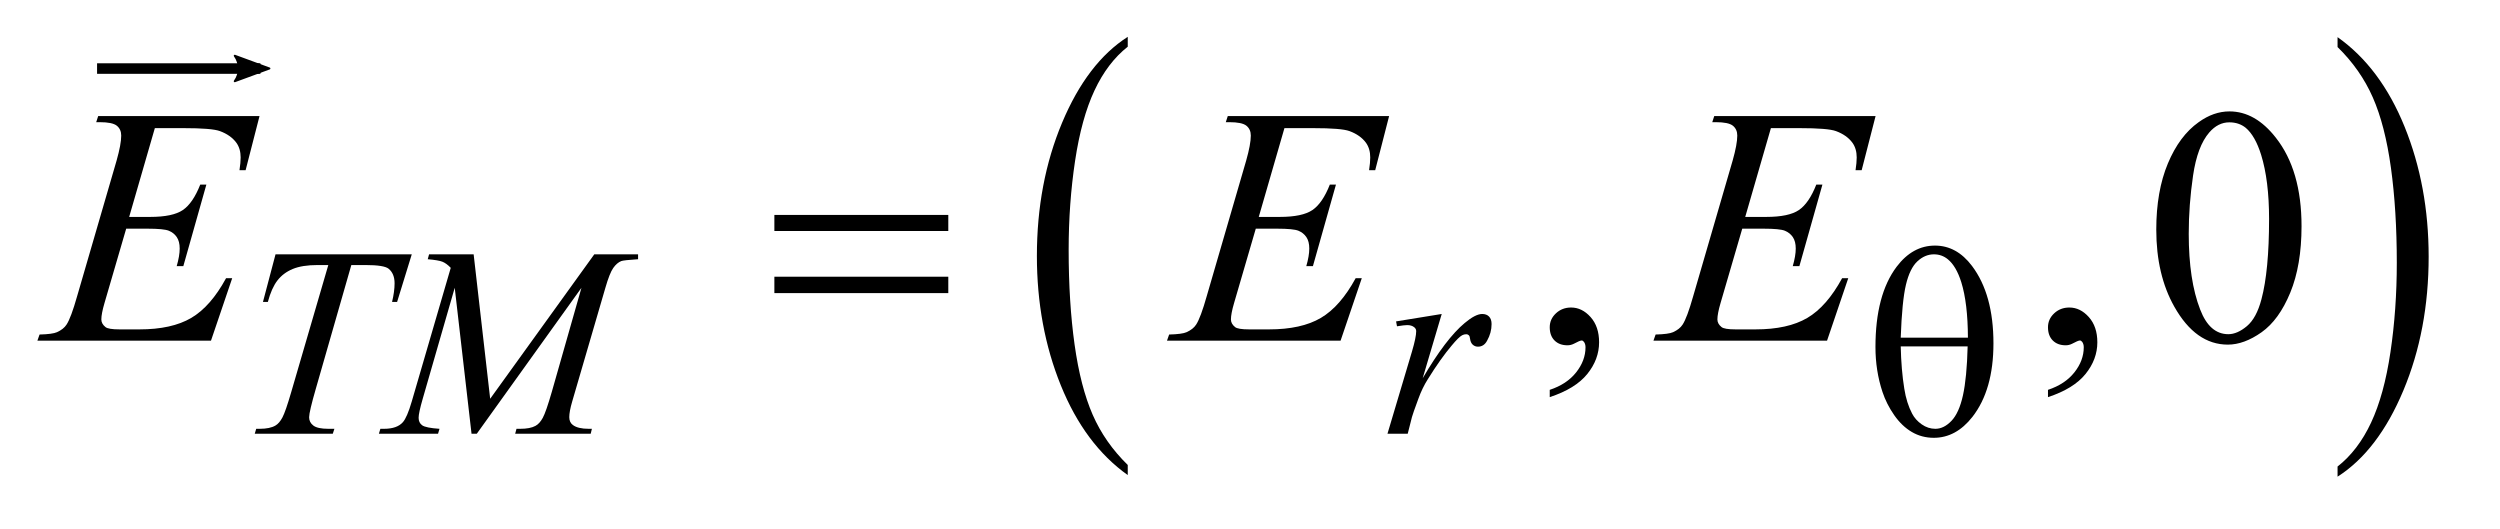
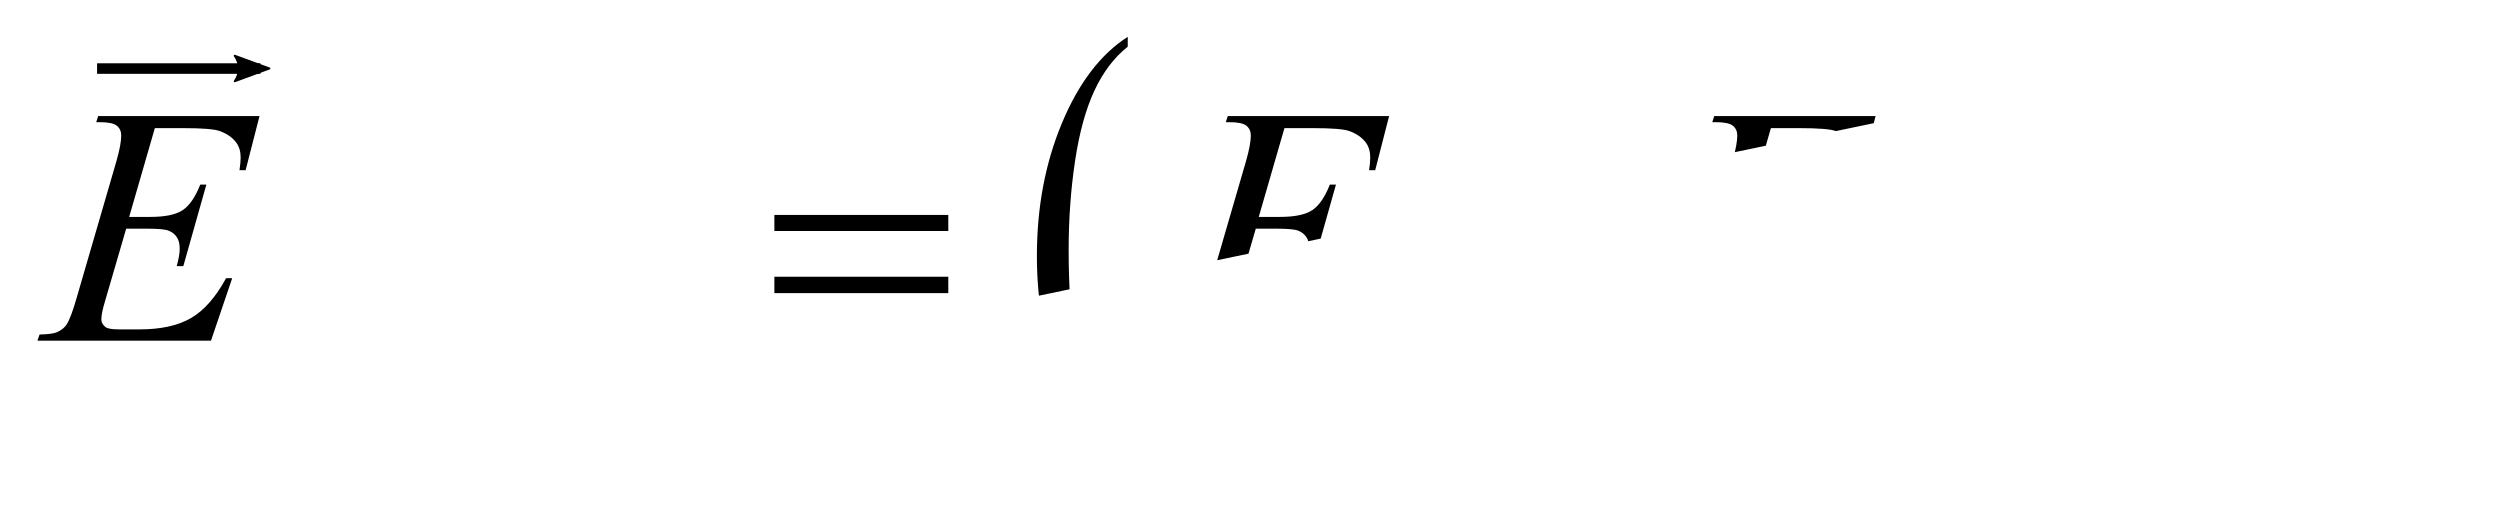
<svg xmlns="http://www.w3.org/2000/svg" stroke-dasharray="none" shape-rendering="auto" font-family="'Dialog'" text-rendering="auto" width="104" fill-opacity="1" color-interpolation="auto" color-rendering="auto" preserveAspectRatio="xMidYMid meet" font-size="12px" viewBox="0 0 104 22" fill="black" stroke="black" image-rendering="auto" stroke-miterlimit="10" stroke-linecap="square" stroke-linejoin="miter" font-style="normal" stroke-width="1" height="22" stroke-dashoffset="0" font-weight="normal" stroke-opacity="1">
  <defs id="genericDefs" />
  <g>
    <defs id="defs1">
      <clipPath clipPathUnits="userSpaceOnUse" id="clipPath1">
        <path d="M0.926 1.952 L66.469 1.952 L66.469 15.632 L0.926 15.632 L0.926 1.952 Z" />
      </clipPath>
      <clipPath clipPathUnits="userSpaceOnUse" id="clipPath2">
-         <path d="M29.582 62.379 L29.582 499.433 L2123.605 499.433 L2123.605 62.379 Z" />
+         <path d="M29.582 62.379 L29.582 499.433 L2123.605 62.379 Z" />
      </clipPath>
      <clipPath clipPathUnits="userSpaceOnUse" id="clipPath3">
        <path d="M0.926 1.952 L0.926 15.632 L66.469 15.632 L66.469 1.952 Z" />
      </clipPath>
      <clipPath clipPathUnits="userSpaceOnUse" id="clipPath4">
        <path d="M82.993 21.677 L82.993 -142.211 L-702.228 -142.211 L-702.228 21.677 Z" />
      </clipPath>
    </defs>
    <g transform="scale(1.576,1.576) translate(-0.926,-1.952) matrix(0.031,0,0,0.031,0,0)">
      <path d="M990.125 458.875 L990.125 467.484 Q953.547 441.469 933.156 391.117 Q912.766 340.766 912.766 280.906 Q912.766 218.641 934.211 167.492 Q955.656 116.344 990.125 94.328 L990.125 102.734 Q972.891 116.344 961.82 139.969 Q950.75 163.594 945.281 199.93 Q939.812 236.266 939.812 275.703 Q939.812 320.344 944.859 356.375 Q949.906 392.406 960.273 416.133 Q970.641 439.859 990.125 458.875 Z" stroke="none" clip-path="url(#clipPath2)" />
    </g>
    <g transform="matrix(0.049,0,0,0.049,-1.459,-3.077)">
      <path d="M2014.312 102.734 L2014.312 94.328 Q2050.875 120.141 2071.266 170.492 Q2091.656 220.844 2091.656 280.703 Q2091.656 342.969 2070.219 394.219 Q2048.781 445.469 2014.312 467.484 L2014.312 458.875 Q2031.688 445.266 2042.758 421.641 Q2053.828 398.016 2059.219 361.781 Q2064.609 325.547 2064.609 285.906 Q2064.609 241.469 2059.641 205.328 Q2054.672 169.188 2044.227 145.469 Q2033.781 121.75 2014.312 102.734 Z" stroke="none" clip-path="url(#clipPath2)" />
    </g>
    <g transform="matrix(0.049,0,0,0.049,-1.459,-3.077)">
      <path d="M1345.469 399.953 L1345.469 393.766 Q1359.953 388.984 1367.898 378.93 Q1375.844 368.875 1375.844 357.625 Q1375.844 354.953 1374.578 353.125 Q1373.594 351.859 1372.609 351.859 Q1371.062 351.859 1365.859 354.672 Q1363.328 355.938 1360.516 355.938 Q1353.625 355.938 1349.547 351.859 Q1345.469 347.781 1345.469 340.609 Q1345.469 333.719 1350.742 328.797 Q1356.016 323.875 1363.609 323.875 Q1372.891 323.875 1380.133 331.961 Q1387.375 340.047 1387.375 353.406 Q1387.375 367.891 1377.32 380.336 Q1367.266 392.781 1345.469 399.953 ZM1768.469 399.953 L1768.469 393.766 Q1782.953 388.984 1790.898 378.93 Q1798.844 368.875 1798.844 357.625 Q1798.844 354.953 1797.578 353.125 Q1796.594 351.859 1795.609 351.859 Q1794.062 351.859 1788.859 354.672 Q1786.328 355.938 1783.516 355.938 Q1776.625 355.938 1772.547 351.859 Q1768.469 347.781 1768.469 340.609 Q1768.469 333.719 1773.742 328.797 Q1779.016 323.875 1786.609 323.875 Q1795.891 323.875 1803.133 331.961 Q1810.375 340.047 1810.375 353.406 Q1810.375 367.891 1800.32 380.336 Q1790.266 392.781 1768.469 399.953 ZM1860.406 257.781 Q1860.406 225.156 1870.25 201.602 Q1880.094 178.047 1896.406 166.516 Q1909.062 157.375 1922.562 157.375 Q1944.5 157.375 1961.938 179.734 Q1983.734 207.438 1983.734 254.828 Q1983.734 288.016 1974.172 311.219 Q1964.609 334.422 1949.773 344.898 Q1934.938 355.375 1921.156 355.375 Q1893.875 355.375 1875.734 323.172 Q1860.406 296.031 1860.406 257.781 ZM1887.969 261.297 Q1887.969 300.672 1897.672 325.562 Q1905.688 346.516 1921.578 346.516 Q1929.172 346.516 1937.328 339.695 Q1945.484 332.875 1949.703 316.844 Q1956.172 292.656 1956.172 248.641 Q1956.172 216.016 1949.422 194.219 Q1944.359 178.047 1936.344 171.297 Q1930.578 166.656 1922.422 166.656 Q1912.859 166.656 1905.406 175.234 Q1895.281 186.906 1891.625 211.938 Q1887.969 236.969 1887.969 261.297 Z" stroke="none" clip-path="url(#clipPath2)" />
    </g>
    <g transform="matrix(0.049,0,0,0.049,-1.459,-3.077)">
-       <path d="M263.688 278.719 L379.359 278.719 L366.906 319.141 L362.625 319.141 Q364.766 310.266 364.766 303.312 Q364.766 295.109 359.719 290.953 Q355.891 287.812 340.062 287.812 L328.047 287.812 L297.938 392.703 Q292.219 412.469 292.219 417.078 Q292.219 421.344 295.812 424.094 Q299.406 426.844 308.5 426.844 L313.672 426.844 L312.312 431 L246.062 431 L247.297 426.844 L250.219 426.844 Q258.969 426.844 263.688 424.031 Q266.953 422.125 269.594 417.125 Q272.234 412.125 276.938 395.953 L308.5 287.812 L299.406 287.812 Q286.266 287.812 278.234 291.18 Q270.203 294.547 265.266 300.953 Q260.328 307.359 257.172 319.141 L253.016 319.141 L263.688 278.719 ZM431.891 278.719 L445.922 401.344 L534.312 278.719 L571.484 278.719 L571.484 282.875 Q559.359 283.656 557.219 284.438 Q553.516 285.906 550.422 290.281 Q547.328 294.656 543.734 307.125 L515.547 403.703 Q513.078 412.125 513.078 416.969 Q513.078 421.344 516.109 423.594 Q520.375 426.844 529.594 426.844 L532.281 426.844 L531.281 431 L467.156 431 L468.266 426.844 L471.312 426.844 Q479.844 426.844 484.328 424.375 Q487.812 422.578 490.562 417.578 Q493.312 412.578 498.266 395.406 L523.422 307.125 L434.578 431 L430.094 431 L415.828 307.125 L388.656 401.344 Q385.172 413.375 385.172 417.516 Q385.172 421.672 388.203 423.867 Q391.234 426.062 402.906 426.844 L401.672 431 L351.469 431 L352.703 426.844 L355.75 426.844 Q366.859 426.844 371.797 421.234 Q375.391 417.188 379.328 403.703 L412.453 290.172 Q408.75 286.344 405.383 285 Q402.016 283.656 392.922 282.875 L394.047 278.719 L431.891 278.719 ZM1215.016 335.656 L1253.766 329.359 L1237.594 383.938 Q1257.25 350.359 1273.297 337 Q1282.406 329.359 1288.125 329.359 Q1291.828 329.359 1293.961 331.555 Q1296.094 333.75 1296.094 337.906 Q1296.094 345.312 1292.281 352.047 Q1289.594 357.109 1284.531 357.109 Q1281.953 357.109 1280.102 355.422 Q1278.25 353.734 1277.797 350.25 Q1277.578 348.125 1276.781 347.438 Q1275.891 346.547 1274.656 346.547 Q1272.734 346.547 1271.062 347.438 Q1268.141 349.016 1262.188 356.203 Q1252.859 367.203 1241.969 384.734 Q1237.25 392.141 1233.891 401.469 Q1229.172 414.266 1228.5 416.844 L1224.906 431 L1207.719 431 L1228.5 361.266 Q1232.094 349.125 1232.094 343.969 Q1232.094 341.938 1230.406 340.594 Q1228.156 338.797 1224.453 338.797 Q1222.094 338.797 1215.797 339.812 L1215.016 335.656 Z" stroke="none" clip-path="url(#clipPath2)" />
-     </g>
+       </g>
    <g transform="matrix(0.049,0,0,0.049,-1.459,-3.077)">
      <path d="M161.234 171.578 L139.438 246.953 L157.297 246.953 Q176.422 246.953 185 241.117 Q193.578 235.281 199.766 219.531 L204.969 219.531 L185.422 288.719 L179.797 288.719 Q182.328 280 182.328 273.812 Q182.328 267.766 179.867 264.109 Q177.406 260.453 173.117 258.695 Q168.828 256.938 155.047 256.938 L136.906 256.938 L118.484 320.078 Q115.812 329.219 115.812 334 Q115.812 337.656 119.328 340.469 Q121.719 342.438 131.281 342.438 L148.156 342.438 Q175.578 342.438 192.102 332.734 Q208.625 323.031 221.703 298.984 L226.906 298.984 L208.906 352 L61.531 352 L63.359 346.797 Q74.328 346.516 78.125 344.828 Q83.75 342.297 86.281 338.359 Q90.078 332.594 95.281 314.172 L128.75 199.141 Q132.688 185.219 132.688 177.906 Q132.688 172.562 128.961 169.539 Q125.234 166.516 114.406 166.516 L111.453 166.516 L113.141 161.312 L250.109 161.312 L238.297 207.297 L233.094 207.297 Q234.078 200.828 234.078 196.469 Q234.078 189.016 230.422 183.953 Q225.641 177.484 216.5 174.109 Q209.75 171.578 185.422 171.578 L161.234 171.578 ZM1120.234 171.578 L1098.438 246.953 L1116.297 246.953 Q1135.422 246.953 1144 241.117 Q1152.578 235.281 1158.766 219.531 L1163.969 219.531 L1144.422 288.719 L1138.797 288.719 Q1141.328 280 1141.328 273.812 Q1141.328 267.766 1138.867 264.109 Q1136.406 260.453 1132.117 258.695 Q1127.828 256.938 1114.047 256.938 L1095.906 256.938 L1077.484 320.078 Q1074.812 329.219 1074.812 334 Q1074.812 337.656 1078.328 340.469 Q1080.719 342.438 1090.281 342.438 L1107.156 342.438 Q1134.578 342.438 1151.102 332.734 Q1167.625 323.031 1180.703 298.984 L1185.906 298.984 L1167.906 352 L1020.531 352 L1022.359 346.797 Q1033.328 346.516 1037.125 344.828 Q1042.75 342.297 1045.281 338.359 Q1049.078 332.594 1054.281 314.172 L1087.75 199.141 Q1091.688 185.219 1091.688 177.906 Q1091.688 172.562 1087.961 169.539 Q1084.234 166.516 1073.406 166.516 L1070.453 166.516 L1072.141 161.312 L1209.109 161.312 L1197.297 207.297 L1192.094 207.297 Q1193.078 200.828 1193.078 196.469 Q1193.078 189.016 1189.422 183.953 Q1184.641 177.484 1175.5 174.109 Q1168.75 171.578 1144.422 171.578 L1120.234 171.578 ZM1533.234 171.578 L1511.438 246.953 L1529.297 246.953 Q1548.422 246.953 1557 241.117 Q1565.578 235.281 1571.766 219.531 L1576.969 219.531 L1557.422 288.719 L1551.797 288.719 Q1554.328 280 1554.328 273.812 Q1554.328 267.766 1551.867 264.109 Q1549.406 260.453 1545.117 258.695 Q1540.828 256.938 1527.047 256.938 L1508.906 256.938 L1490.484 320.078 Q1487.812 329.219 1487.812 334 Q1487.812 337.656 1491.328 340.469 Q1493.719 342.438 1503.281 342.438 L1520.156 342.438 Q1547.578 342.438 1564.102 332.734 Q1580.625 323.031 1593.703 298.984 L1598.906 298.984 L1580.906 352 L1433.531 352 L1435.359 346.797 Q1446.328 346.516 1450.125 344.828 Q1455.75 342.297 1458.281 338.359 Q1462.078 332.594 1467.281 314.172 L1500.75 199.141 Q1504.688 185.219 1504.688 177.906 Q1504.688 172.562 1500.961 169.539 Q1497.234 166.516 1486.406 166.516 L1483.453 166.516 L1485.141 161.312 L1622.109 161.312 L1610.297 207.297 L1605.094 207.297 Q1606.078 200.828 1606.078 196.469 Q1606.078 189.016 1602.422 183.953 Q1597.641 177.484 1588.5 174.109 Q1581.75 171.578 1557.422 171.578 L1533.234 171.578 Z" stroke="none" clip-path="url(#clipPath2)" />
    </g>
    <g transform="matrix(0.049,0,0,0.049,-1.459,-3.077)">
      <path d="M1622 357.438 Q1622 313.188 1639.969 289.266 Q1653.547 271.297 1672.531 271.297 Q1690.953 271.297 1703.984 288.594 Q1722.172 312.75 1722.172 354.297 Q1722.172 393.828 1704.312 416.734 Q1690.391 434.484 1671.516 434.484 Q1661.297 434.484 1652.875 429.539 Q1644.453 424.594 1637.938 415.273 Q1631.422 405.953 1627.953 395.516 Q1622 377.547 1622 357.438 ZM1700.5 349.469 Q1700.391 320.156 1694.875 302.406 Q1690.609 288.828 1683.531 282.984 Q1678.375 278.719 1671.641 278.719 Q1664 278.719 1657.594 284.672 Q1651.188 290.625 1647.875 304.547 Q1644.562 318.469 1643.453 349.469 L1700.5 349.469 ZM1643.453 356.875 Q1643.891 376.875 1646.484 392.812 Q1648.391 404.938 1653.109 413.922 Q1655.906 419.312 1661.297 423.078 Q1666.688 426.844 1672.875 426.844 Q1680.062 426.844 1686.516 420.109 Q1692.969 413.375 1696.281 398.438 Q1699.594 383.5 1700.266 356.875 L1643.453 356.875 Z" stroke="none" clip-path="url(#clipPath2)" />
    </g>
    <g transform="matrix(0.049,0,0,0.049,-1.459,-3.077)">
      <path d="M687.203 245.266 L834.859 245.266 L834.859 258.906 L687.203 258.906 L687.203 245.266 ZM687.203 297.719 L834.859 297.719 L834.859 311.641 L687.203 311.641 L687.203 297.719 Z" stroke="none" clip-path="url(#clipPath2)" />
    </g>
    <g stroke-linecap="butt" stroke-width="0.278" transform="matrix(1.576,0,0,1.576,-1.459,-3.077)">
      <path fill="none" d="M3.627 3.762 L7.661 3.762" clip-path="url(#clipPath3)" />
    </g>
    <g stroke-linecap="butt" stroke-width="0.278" transform="matrix(-0.132,0,0,-0.132,10.916,2.851)">
      <path d="M8.719 4.034 L-2.207 0.016 L8.719 -4.002 C6.973 -1.63 6.983 1.616 8.719 4.034 Z" fill-rule="evenodd" clip-path="url(#clipPath4)" stroke="none" />
      <path stroke-linecap="square" clip-path="url(#clipPath4)" fill="none" fill-rule="evenodd" stroke-linejoin="round" d="M8.719 4.034 L-2.207 0.016 L8.719 -4.002 C6.973 -1.63 6.983 1.616 8.719 4.034 Z" stroke-width="0.625" />
    </g>
  </g>
</svg>